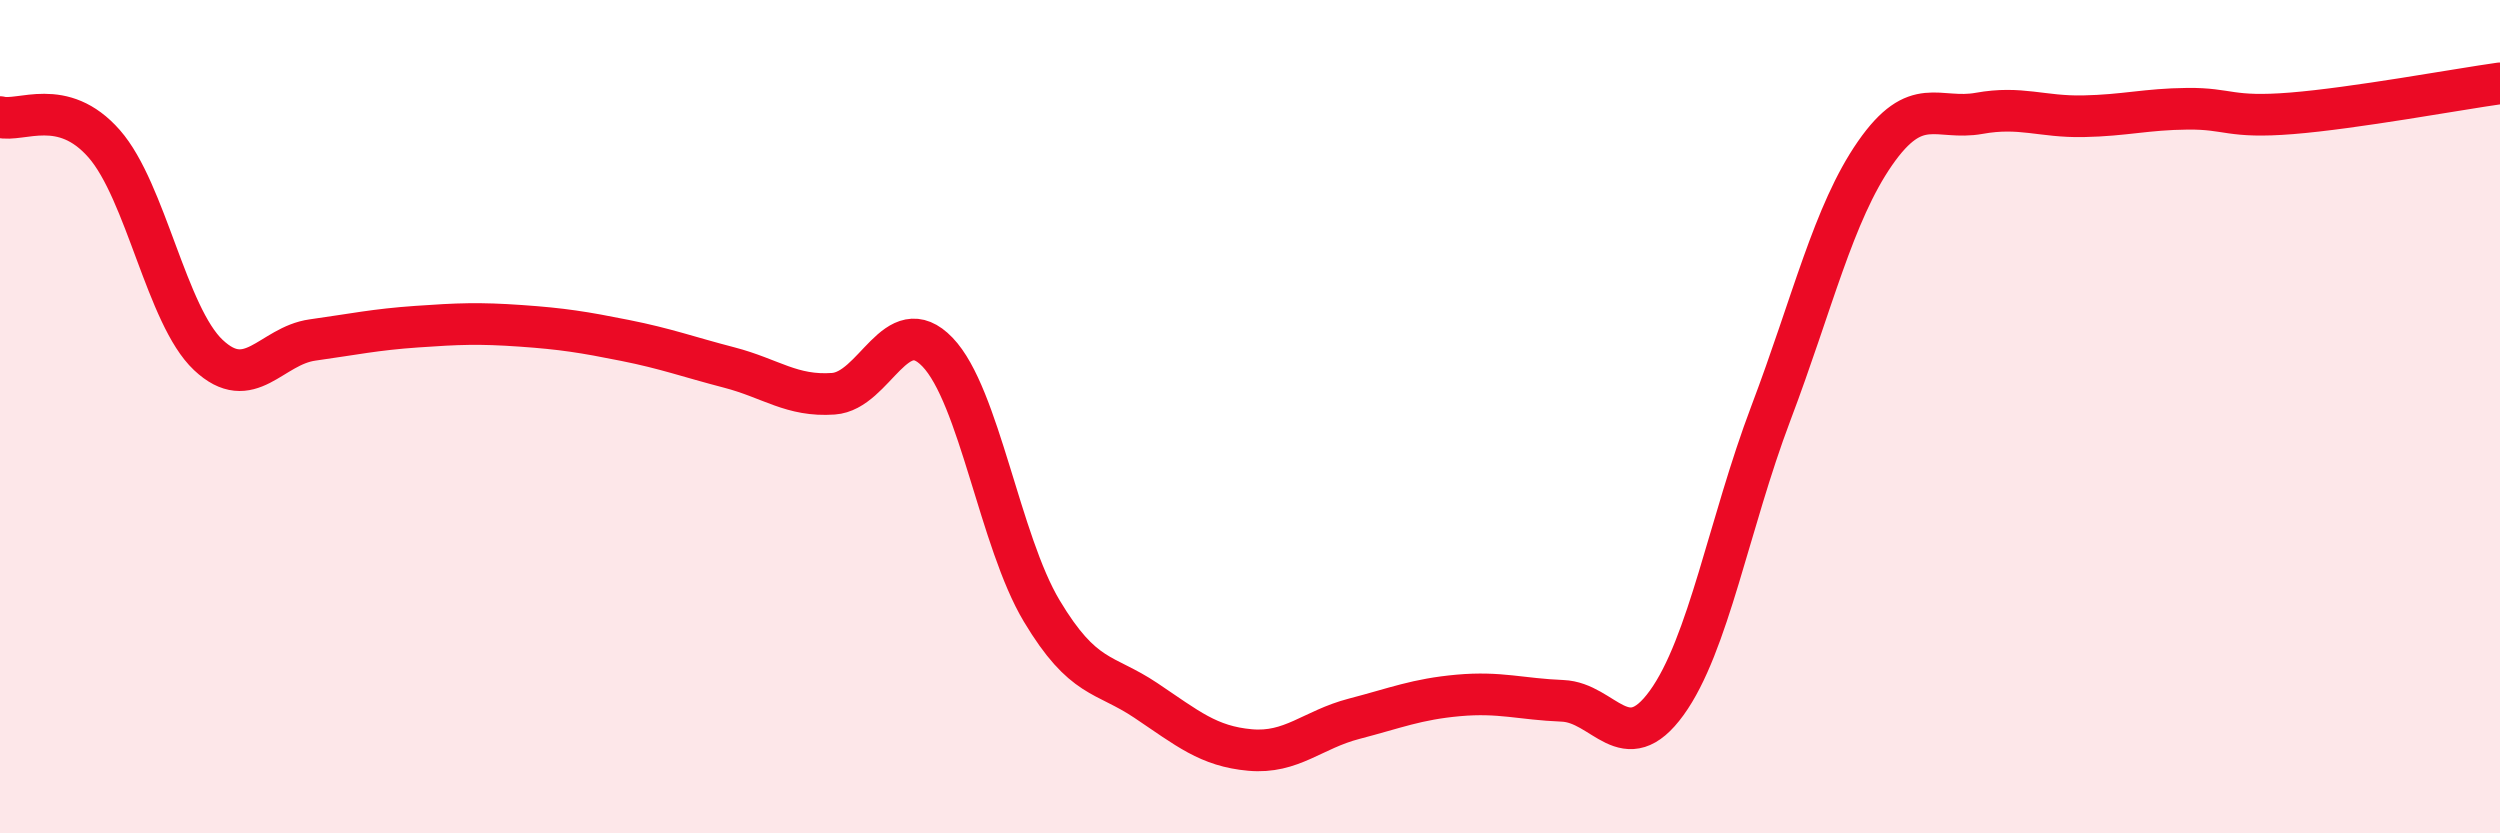
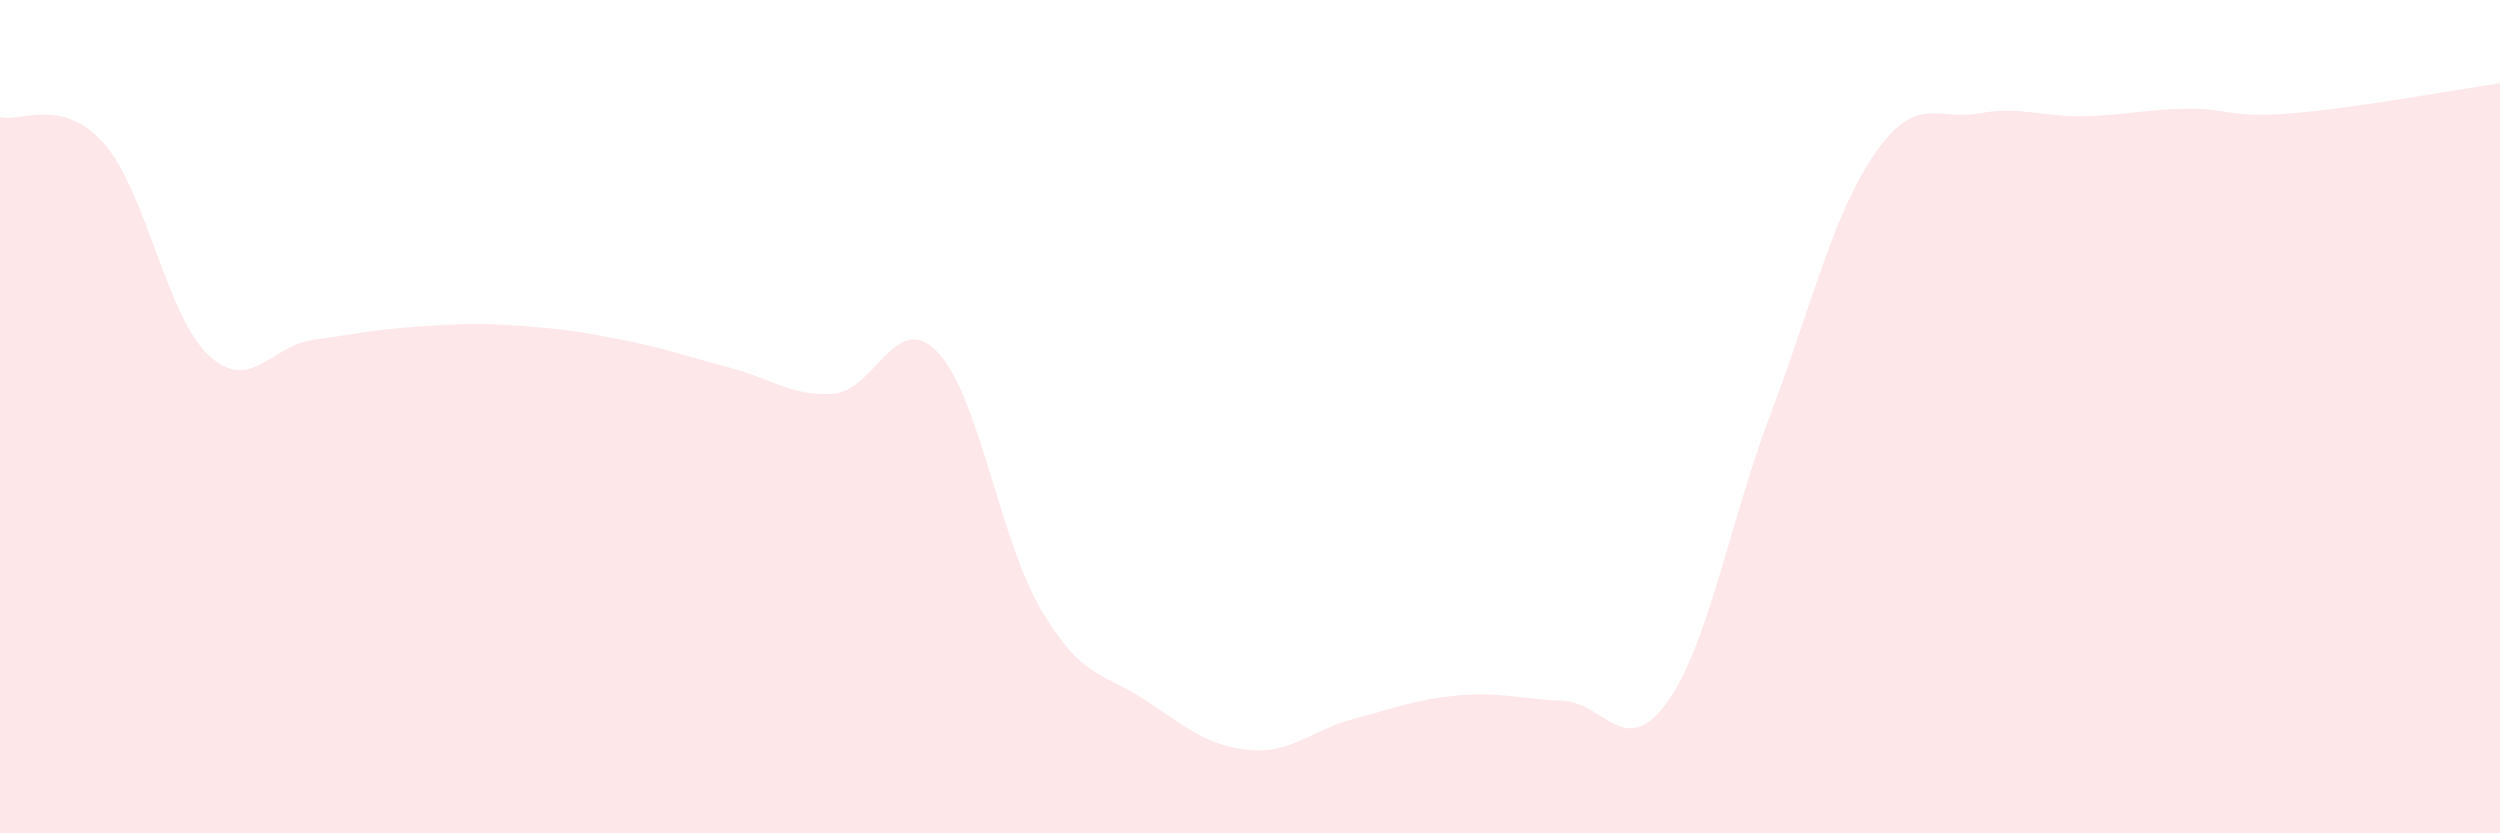
<svg xmlns="http://www.w3.org/2000/svg" width="60" height="20" viewBox="0 0 60 20">
  <path d="M 0,2.81 C 0.5,2.94 1.5,2.31 2.5,3.45 C 3.5,4.59 4,7.58 5,8.52 C 6,9.46 6.5,8.3 7.5,8.16 C 8.5,8.02 9,7.91 10,7.84 C 11,7.77 11.5,7.75 12.5,7.82 C 13.5,7.89 14,7.97 15,8.17 C 16,8.37 16.5,8.56 17.5,8.82 C 18.5,9.08 19,9.52 20,9.45 C 21,9.38 21.5,7.41 22.5,8.45 C 23.5,9.49 24,12.99 25,14.66 C 26,16.33 26.5,16.14 27.5,16.81 C 28.5,17.48 29,17.91 30,18 C 31,18.09 31.5,17.51 32.5,17.25 C 33.5,16.99 34,16.78 35,16.69 C 36,16.6 36.5,16.78 37.5,16.82 C 38.5,16.86 39,18.25 40,16.87 C 41,15.49 41.5,12.56 42.5,9.92 C 43.5,7.28 44,5.12 45,3.68 C 46,2.24 46.5,2.9 47.5,2.72 C 48.5,2.54 49,2.81 50,2.79 C 51,2.77 51.5,2.62 52.5,2.61 C 53.5,2.6 53.5,2.84 55,2.72 C 56.5,2.6 59,2.14 60,2L60 20L0 20Z" fill="#EB0A25" opacity="0.1" stroke-linecap="round" stroke-linejoin="round" />
-   <path d="M 0,2.81 C 0.5,2.94 1.5,2.31 2.5,3.45 C 3.5,4.59 4,7.58 5,8.52 C 6,9.46 6.5,8.3 7.5,8.16 C 8.5,8.02 9,7.91 10,7.84 C 11,7.77 11.5,7.75 12.5,7.82 C 13.5,7.89 14,7.97 15,8.17 C 16,8.37 16.5,8.56 17.5,8.82 C 18.5,9.08 19,9.52 20,9.45 C 21,9.38 21.5,7.41 22.5,8.45 C 23.5,9.49 24,12.99 25,14.66 C 26,16.33 26.5,16.14 27.5,16.81 C 28.5,17.48 29,17.91 30,18 C 31,18.09 31.5,17.51 32.5,17.25 C 33.5,16.99 34,16.78 35,16.69 C 36,16.6 36.5,16.78 37.5,16.82 C 38.5,16.86 39,18.25 40,16.87 C 41,15.49 41.5,12.56 42.5,9.92 C 43.5,7.28 44,5.12 45,3.68 C 46,2.24 46.5,2.9 47.5,2.72 C 48.5,2.54 49,2.81 50,2.79 C 51,2.77 51.5,2.62 52.5,2.61 C 53.5,2.6 53.5,2.84 55,2.72 C 56.5,2.6 59,2.14 60,2" stroke="#EB0A25" stroke-width="1" fill="none" stroke-linecap="round" stroke-linejoin="round" />
</svg>